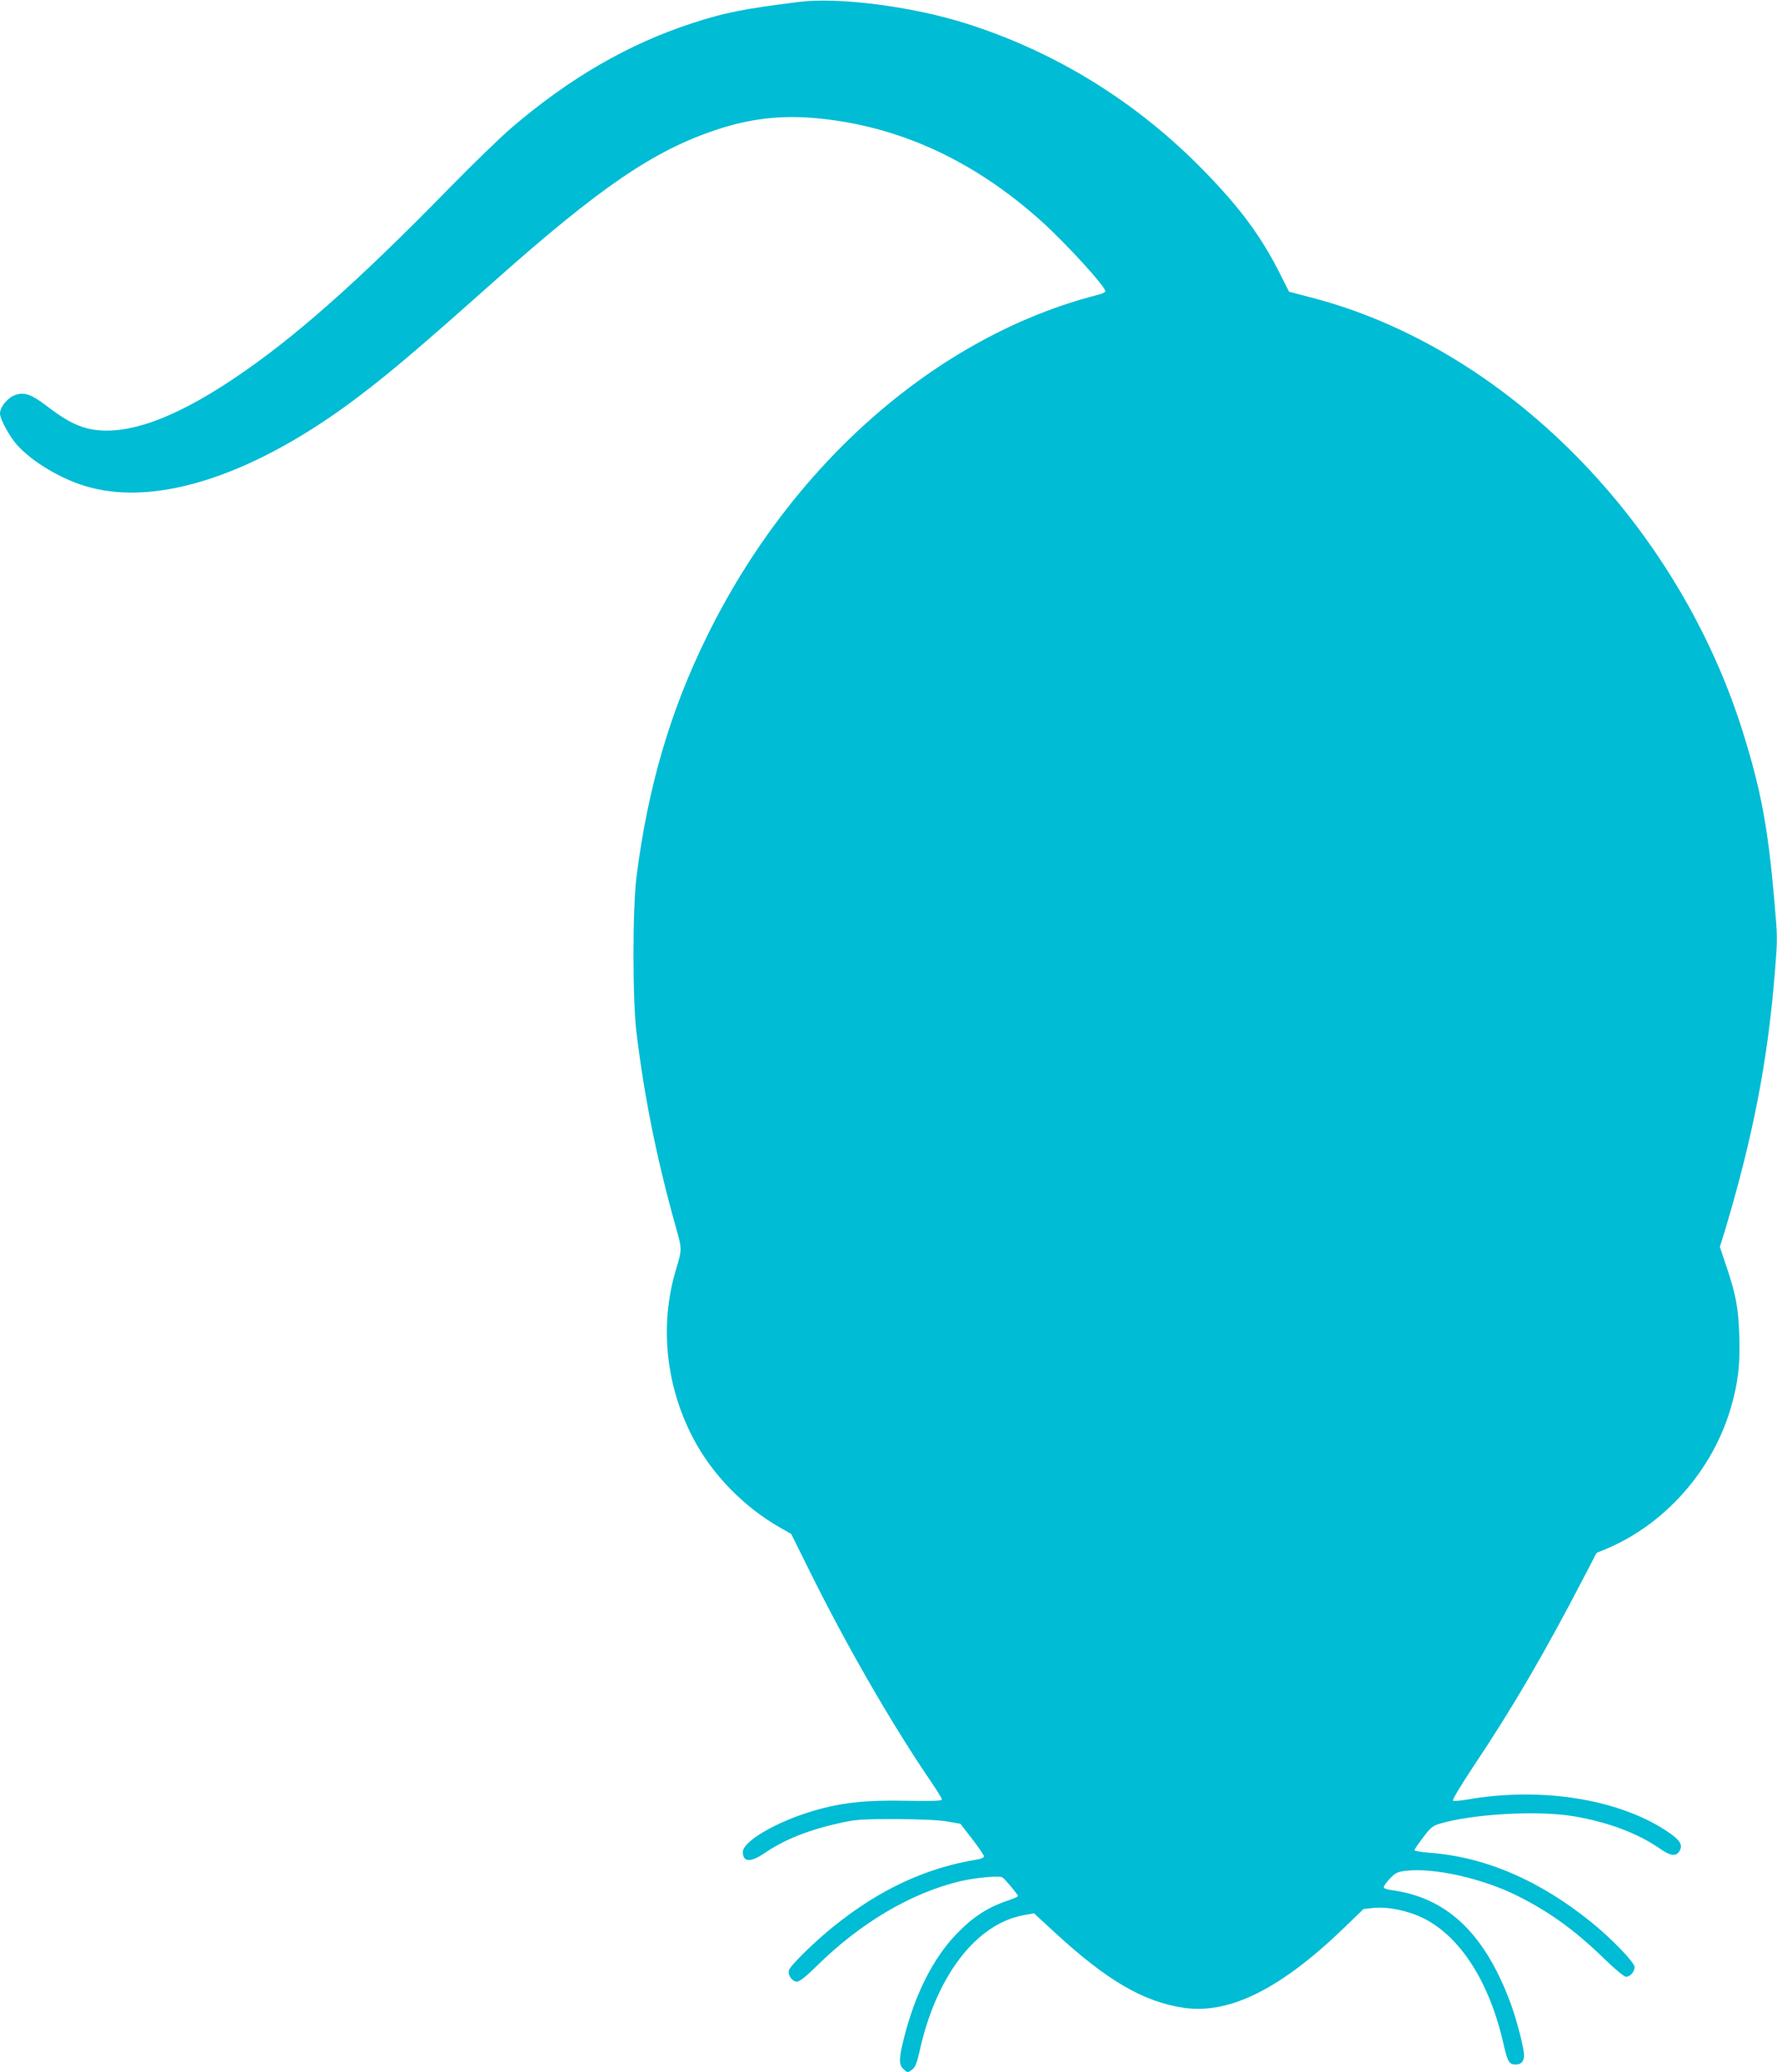
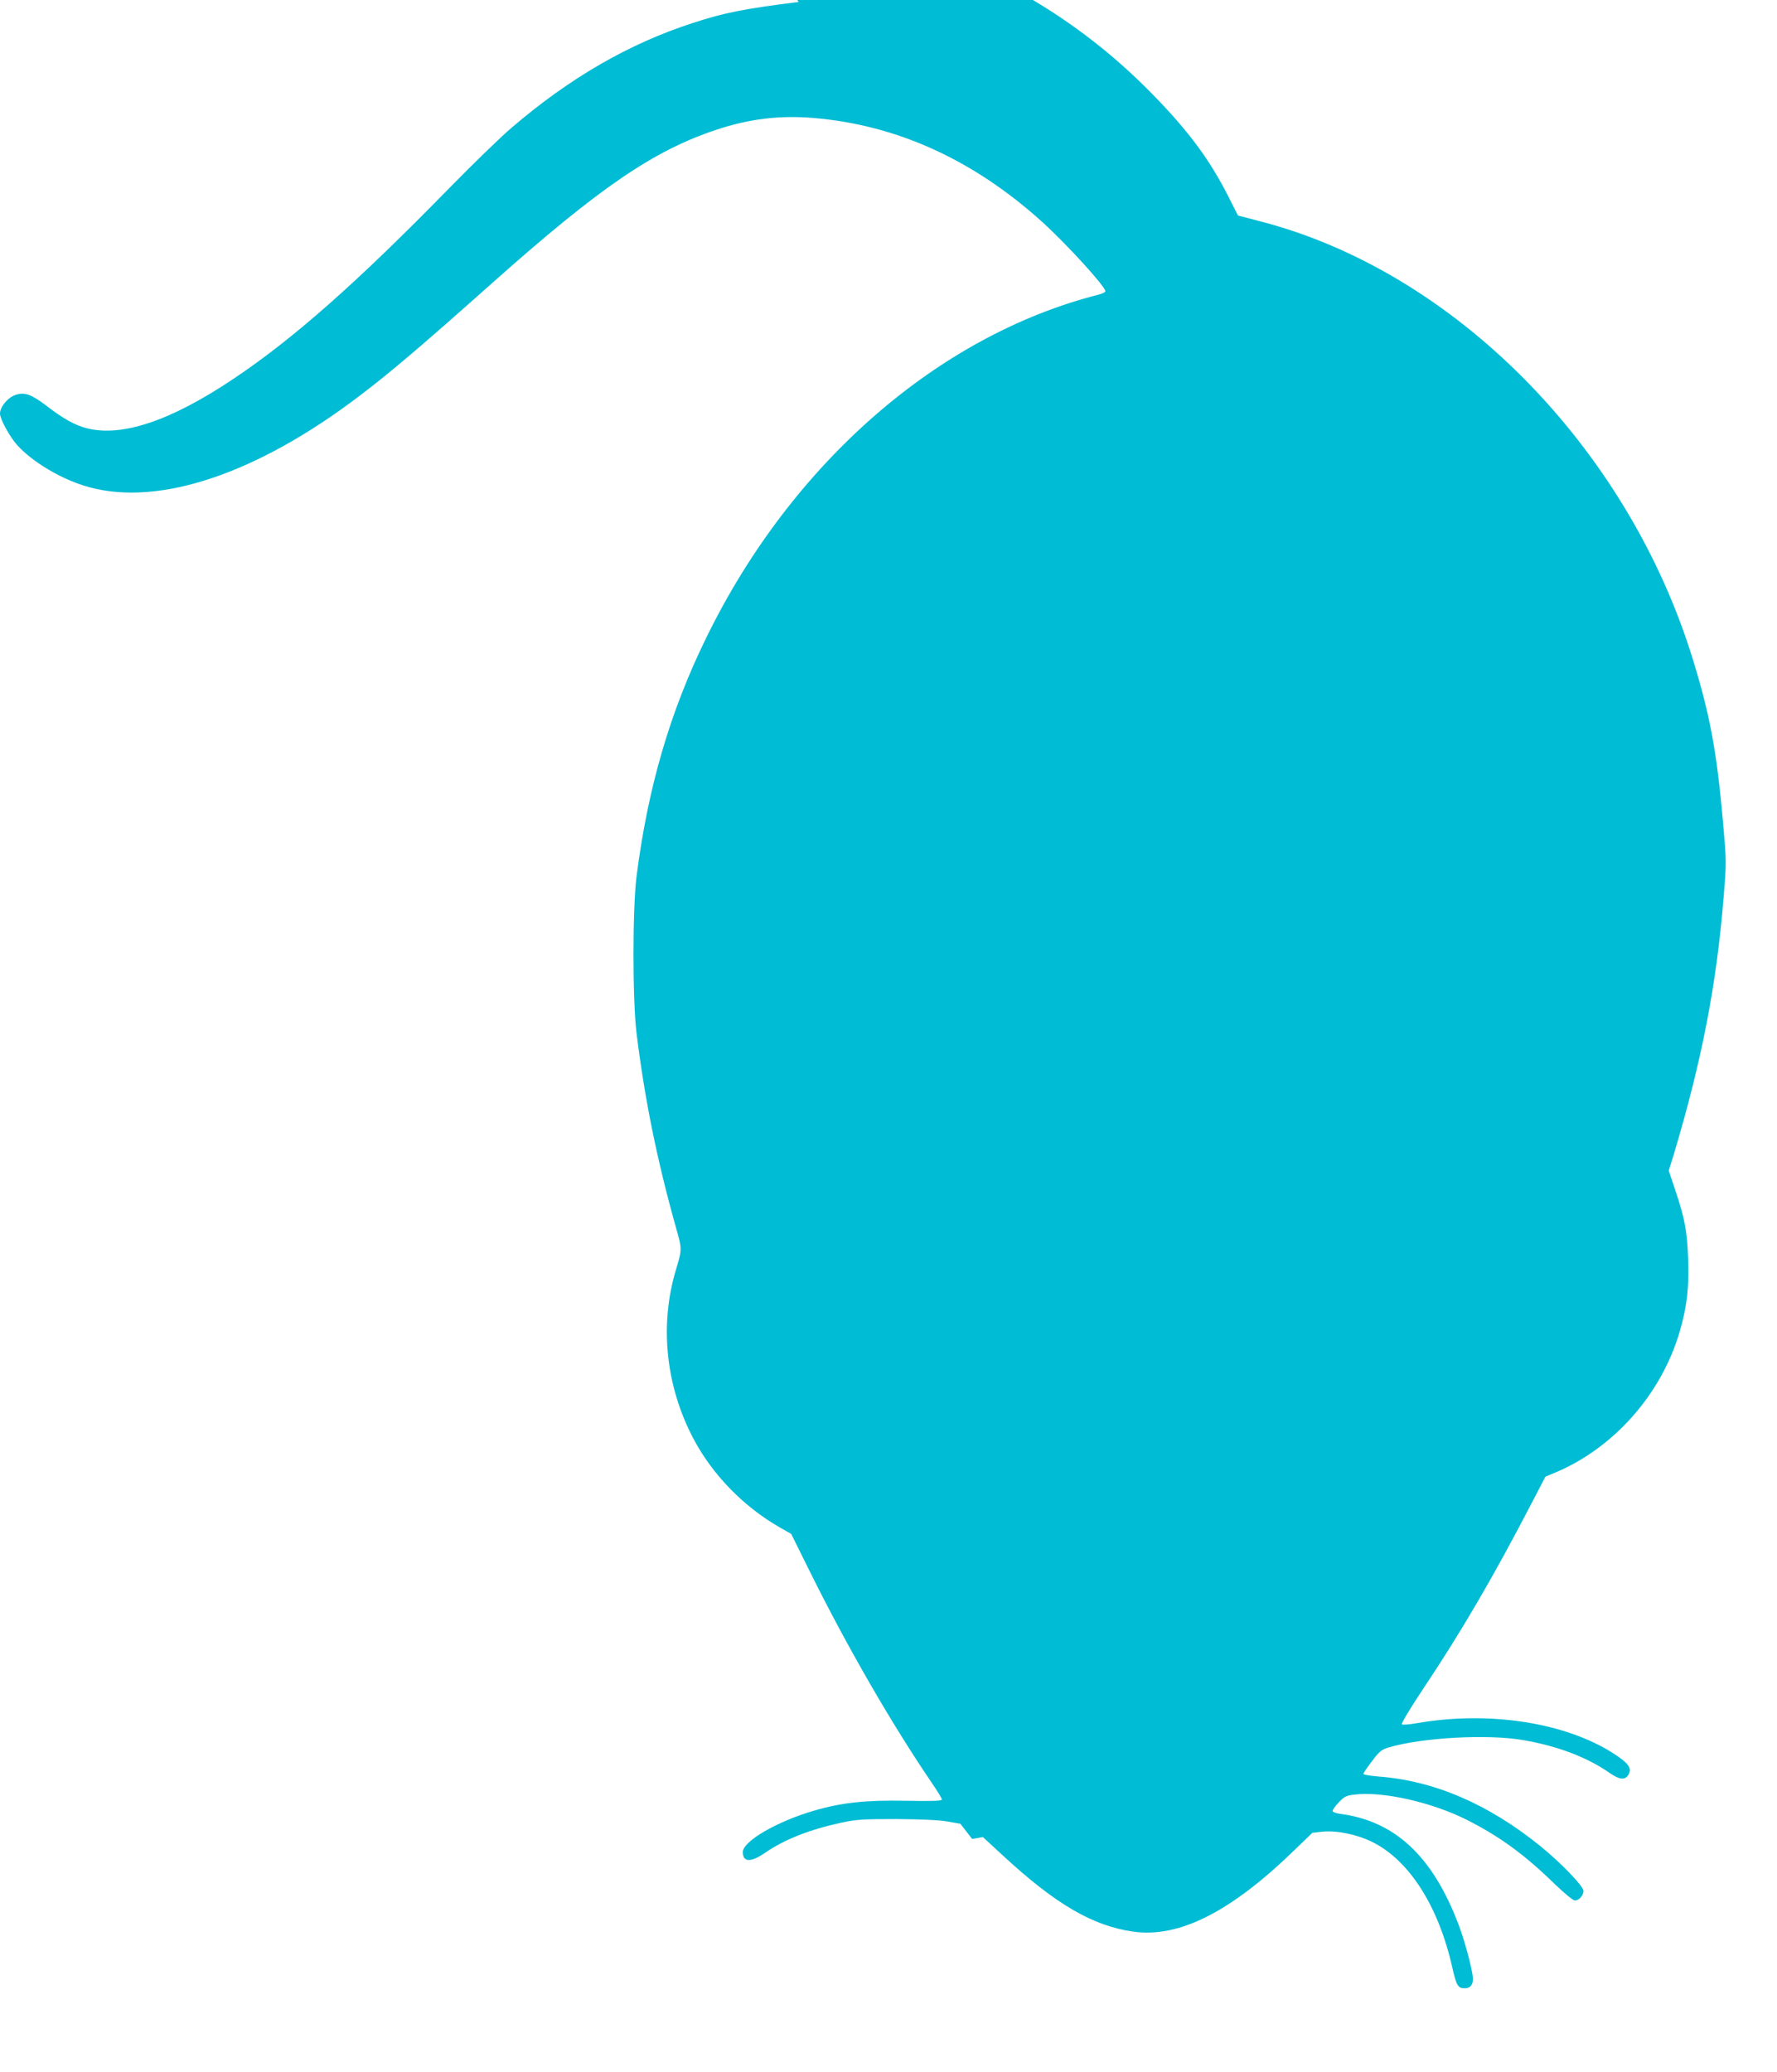
<svg xmlns="http://www.w3.org/2000/svg" version="1.0" width="1098pt" height="1280pt" viewBox="0 0 1098 1280" preserveAspectRatio="xMidYMid meet">
  <g transform="translate(0,1280) scale(0.1,-0.1)" fill="#00bcd4" stroke="none">
-     <path d="M4935 12788 c-341 -43 -458 -66 -654 -130 -395 -128 -759 -338 -1120 -647 -67 -57 -241 -226 -387 -375 -568 -581 -962 -929 -1330 -1175 -389 -261 -691 -362 -909 -306 -75 20 -143 58 -250 140 -91 69 -133 84 -188 66 -49 -16 -97 -74 -97 -116 0 -33 60 -143 105 -193 97 -108 282 -217 445 -261 436 -120 1040 84 1669 562 198 150 382 307 826 702 660 587 993 815 1383 944 202 67 390 90 602 72 515 -44 986 -259 1411 -643 152 -138 389 -398 389 -427 0 -6 -19 -15 -42 -21 -991 -252 -1896 -1041 -2422 -2115 -226 -460 -363 -930 -433 -1480 -25 -201 -25 -759 0 -965 50 -407 126 -782 243 -1200 39 -137 39 -135 0 -265 -102 -342 -62 -719 109 -1042 117 -222 310 -420 534 -548 l70 -40 114 -230 c231 -466 508 -946 757 -1311 33 -48 60 -93 60 -99 0 -9 -58 -11 -222 -8 -246 5 -397 -11 -568 -61 -230 -67 -440 -189 -440 -256 0 -63 48 -65 135 -6 123 85 277 145 475 188 93 20 132 22 340 22 153 -1 263 -6 314 -15 l80 -14 73 -94 c40 -52 73 -100 73 -107 0 -7 -17 -16 -37 -19 -317 -50 -608 -185 -892 -414 -116 -93 -266 -240 -276 -270 -9 -30 19 -71 49 -71 17 0 53 28 119 93 274 271 589 456 894 528 97 22 242 35 258 22 20 -15 95 -106 95 -114 0 -4 -24 -15 -52 -25 -131 -42 -225 -103 -329 -211 -143 -149 -255 -370 -323 -640 -32 -126 -33 -166 -4 -193 26 -24 27 -24 56 -2 17 13 28 40 43 107 101 465 347 789 642 845 l66 12 128 -118 c322 -297 550 -430 799 -466 284 -41 604 120 999 504 l110 106 60 7 c90 9 214 -16 311 -64 228 -113 409 -397 494 -776 25 -110 35 -128 76 -127 40 0 57 28 49 80 -11 74 -55 233 -90 322 -160 417 -392 631 -727 675 -27 4 -48 11 -48 18 0 7 17 31 38 53 34 36 46 42 96 48 175 22 480 -47 698 -157 201 -102 353 -213 534 -389 65 -63 120 -108 131 -108 26 0 53 31 53 60 0 28 -138 172 -265 275 -321 260 -656 405 -1003 431 -50 4 -92 11 -92 16 0 5 24 40 53 78 45 60 59 72 102 85 204 61 609 84 831 46 212 -36 397 -106 534 -202 66 -46 102 -48 122 -4 16 35 -9 67 -93 121 -299 194 -774 267 -1220 189 -46 -8 -87 -11 -91 -7 -5 5 51 98 124 208 243 363 441 702 684 1170 l79 152 65 27 c361 153 653 485 765 870 45 154 58 271 52 445 -6 175 -21 252 -79 426 l-41 122 32 103 c173 579 263 1043 307 1584 18 219 18 222 -4 470 -38 428 -79 653 -184 995 -403 1318 -1479 2406 -2683 2714 l-130 34 -60 119 c-113 223 -243 400 -465 627 -414 425 -916 736 -1474 912 -332 105 -788 163 -1031 132z" />
+     <path d="M4935 12788 c-341 -43 -458 -66 -654 -130 -395 -128 -759 -338 -1120 -647 -67 -57 -241 -226 -387 -375 -568 -581 -962 -929 -1330 -1175 -389 -261 -691 -362 -909 -306 -75 20 -143 58 -250 140 -91 69 -133 84 -188 66 -49 -16 -97 -74 -97 -116 0 -33 60 -143 105 -193 97 -108 282 -217 445 -261 436 -120 1040 84 1669 562 198 150 382 307 826 702 660 587 993 815 1383 944 202 67 390 90 602 72 515 -44 986 -259 1411 -643 152 -138 389 -398 389 -427 0 -6 -19 -15 -42 -21 -991 -252 -1896 -1041 -2422 -2115 -226 -460 -363 -930 -433 -1480 -25 -201 -25 -759 0 -965 50 -407 126 -782 243 -1200 39 -137 39 -135 0 -265 -102 -342 -62 -719 109 -1042 117 -222 310 -420 534 -548 l70 -40 114 -230 c231 -466 508 -946 757 -1311 33 -48 60 -93 60 -99 0 -9 -58 -11 -222 -8 -246 5 -397 -11 -568 -61 -230 -67 -440 -189 -440 -256 0 -63 48 -65 135 -6 123 85 277 145 475 188 93 20 132 22 340 22 153 -1 263 -6 314 -15 l80 -14 73 -94 l66 12 128 -118 c322 -297 550 -430 799 -466 284 -41 604 120 999 504 l110 106 60 7 c90 9 214 -16 311 -64 228 -113 409 -397 494 -776 25 -110 35 -128 76 -127 40 0 57 28 49 80 -11 74 -55 233 -90 322 -160 417 -392 631 -727 675 -27 4 -48 11 -48 18 0 7 17 31 38 53 34 36 46 42 96 48 175 22 480 -47 698 -157 201 -102 353 -213 534 -389 65 -63 120 -108 131 -108 26 0 53 31 53 60 0 28 -138 172 -265 275 -321 260 -656 405 -1003 431 -50 4 -92 11 -92 16 0 5 24 40 53 78 45 60 59 72 102 85 204 61 609 84 831 46 212 -36 397 -106 534 -202 66 -46 102 -48 122 -4 16 35 -9 67 -93 121 -299 194 -774 267 -1220 189 -46 -8 -87 -11 -91 -7 -5 5 51 98 124 208 243 363 441 702 684 1170 l79 152 65 27 c361 153 653 485 765 870 45 154 58 271 52 445 -6 175 -21 252 -79 426 l-41 122 32 103 c173 579 263 1043 307 1584 18 219 18 222 -4 470 -38 428 -79 653 -184 995 -403 1318 -1479 2406 -2683 2714 l-130 34 -60 119 c-113 223 -243 400 -465 627 -414 425 -916 736 -1474 912 -332 105 -788 163 -1031 132z" />
  </g>
</svg>